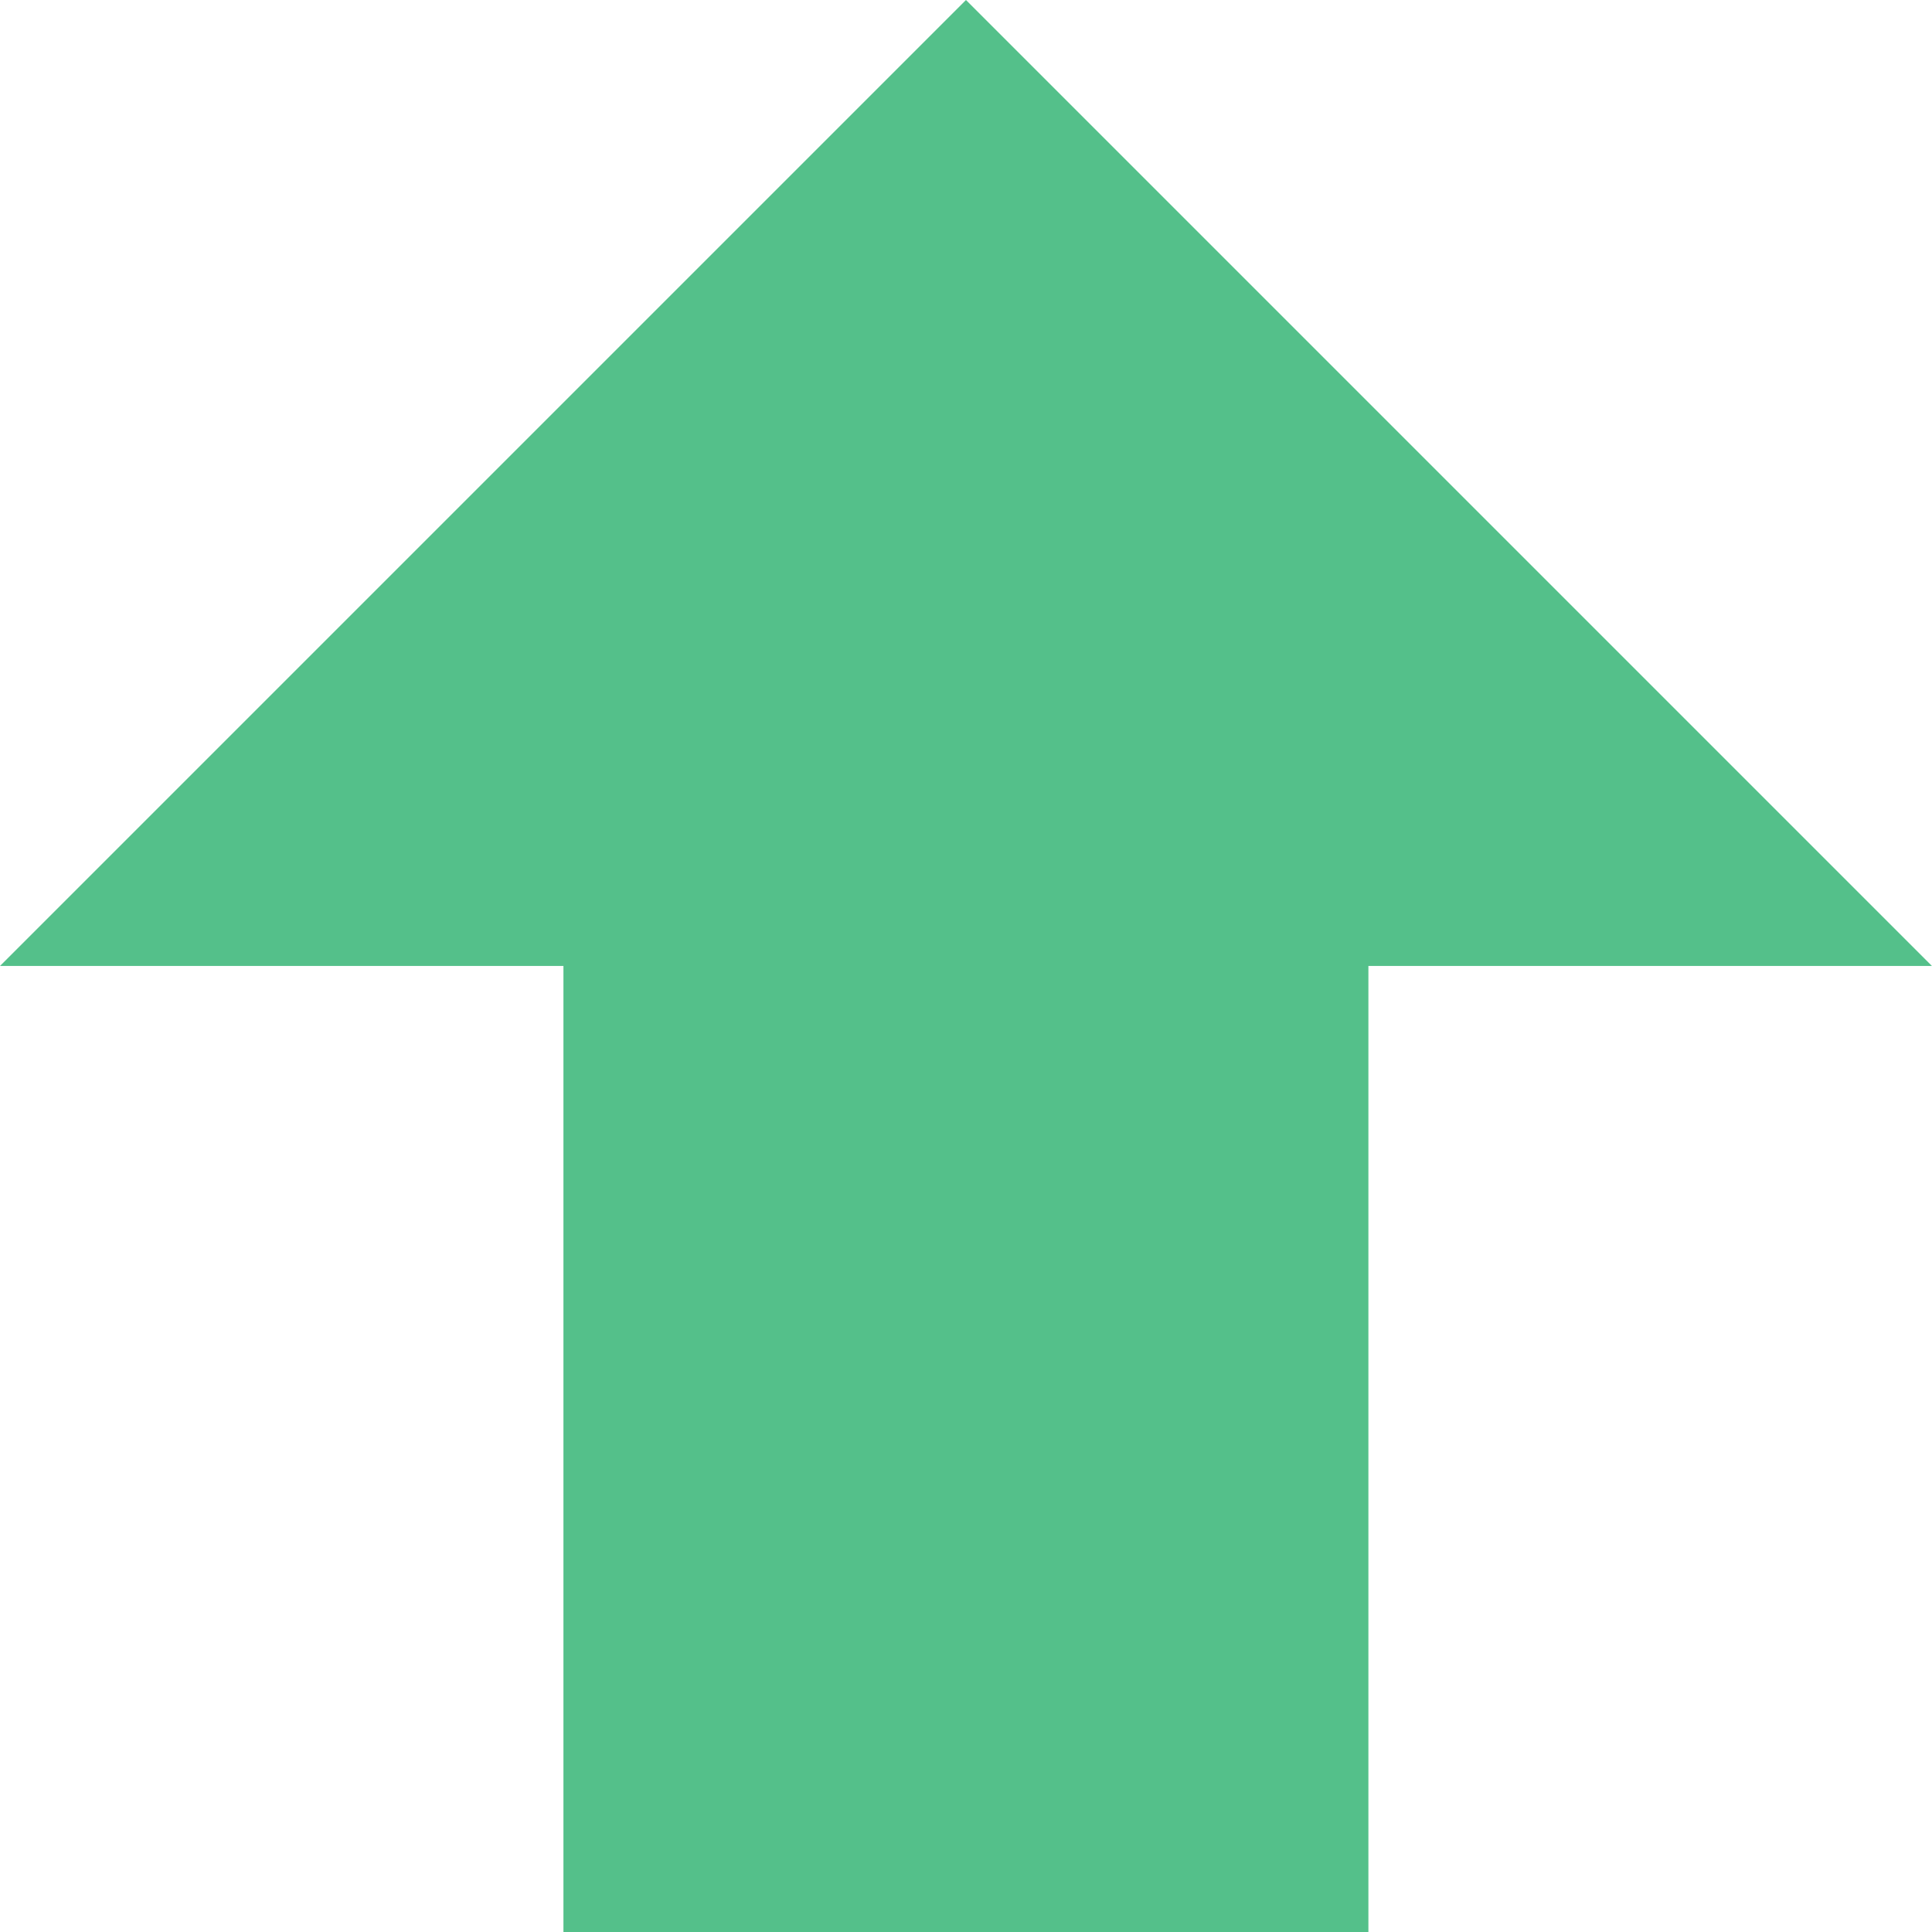
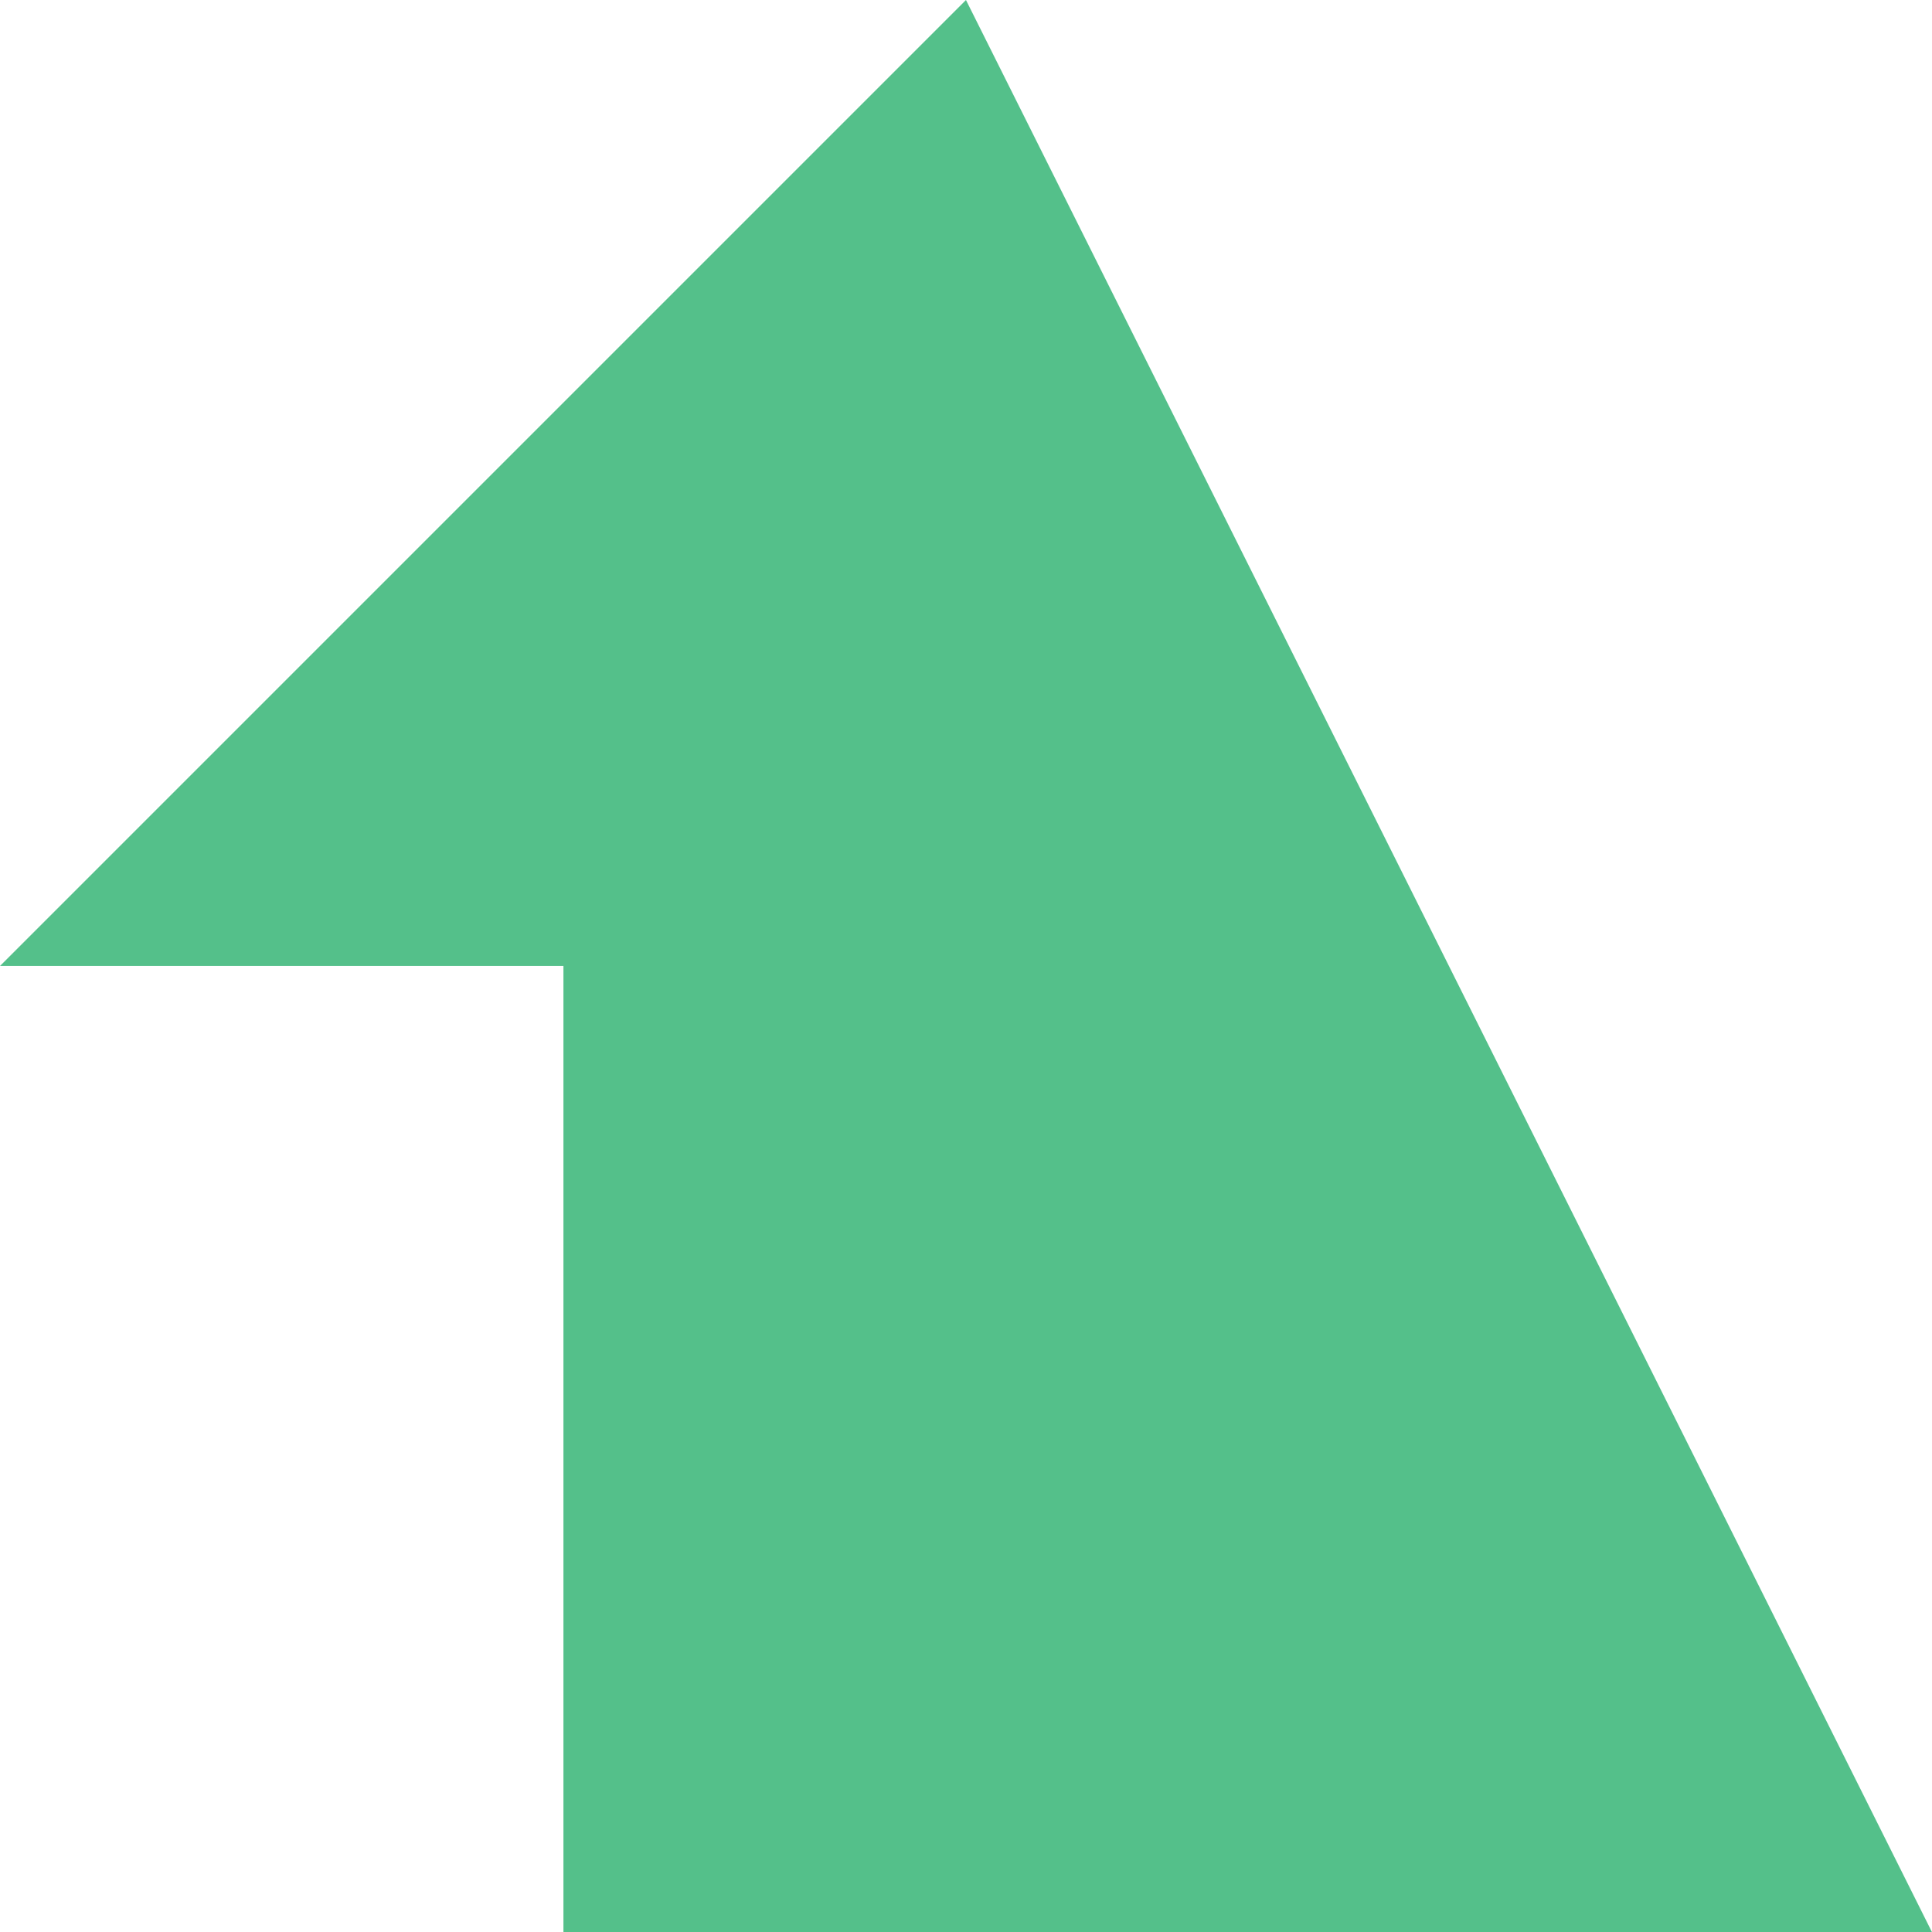
<svg xmlns="http://www.w3.org/2000/svg" width="23.773" height="23.773" viewBox="0 0 23.773 23.773">
-   <path id="Path_164" data-name="Path 164" d="M11.886,0,0,11.886H6.933V23.773h9.905V11.886h6.934Z" transform="translate(0 0)" fill="#54c08a" />
+   <path id="Path_164" data-name="Path 164" d="M11.886,0,0,11.886H6.933V23.773h9.905h6.934Z" transform="translate(0 0)" fill="#54c08a" />
</svg>